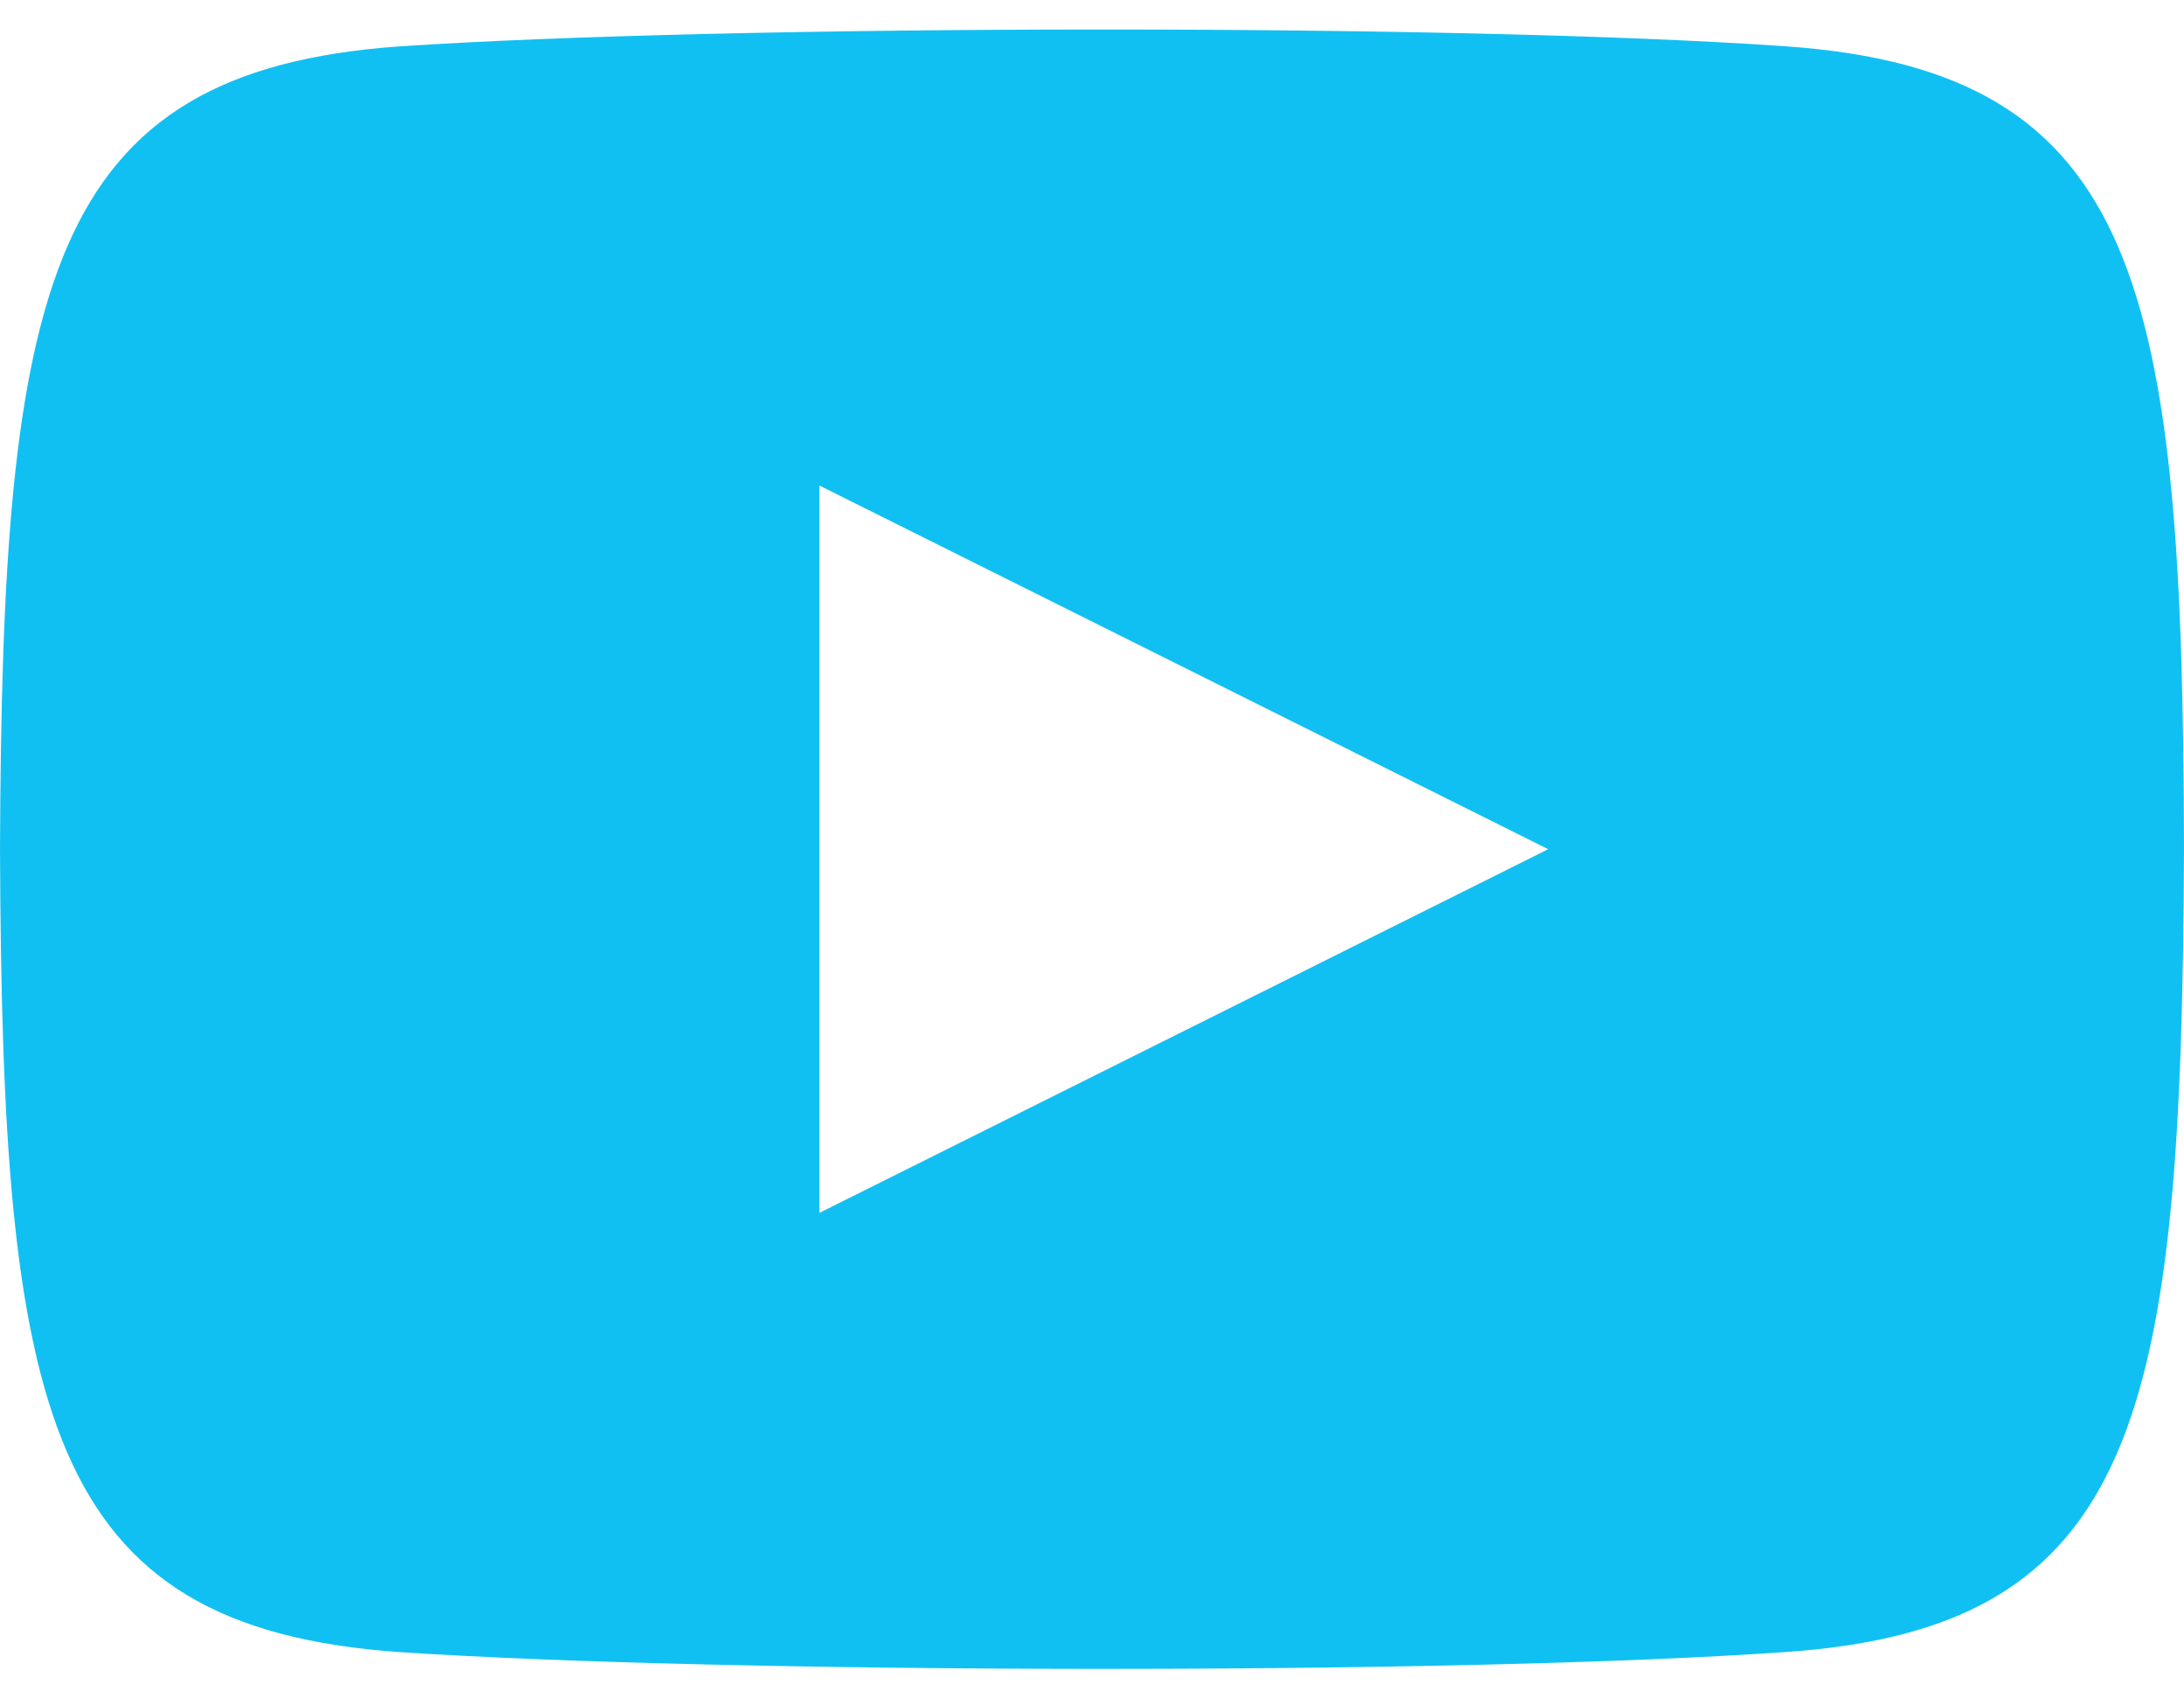
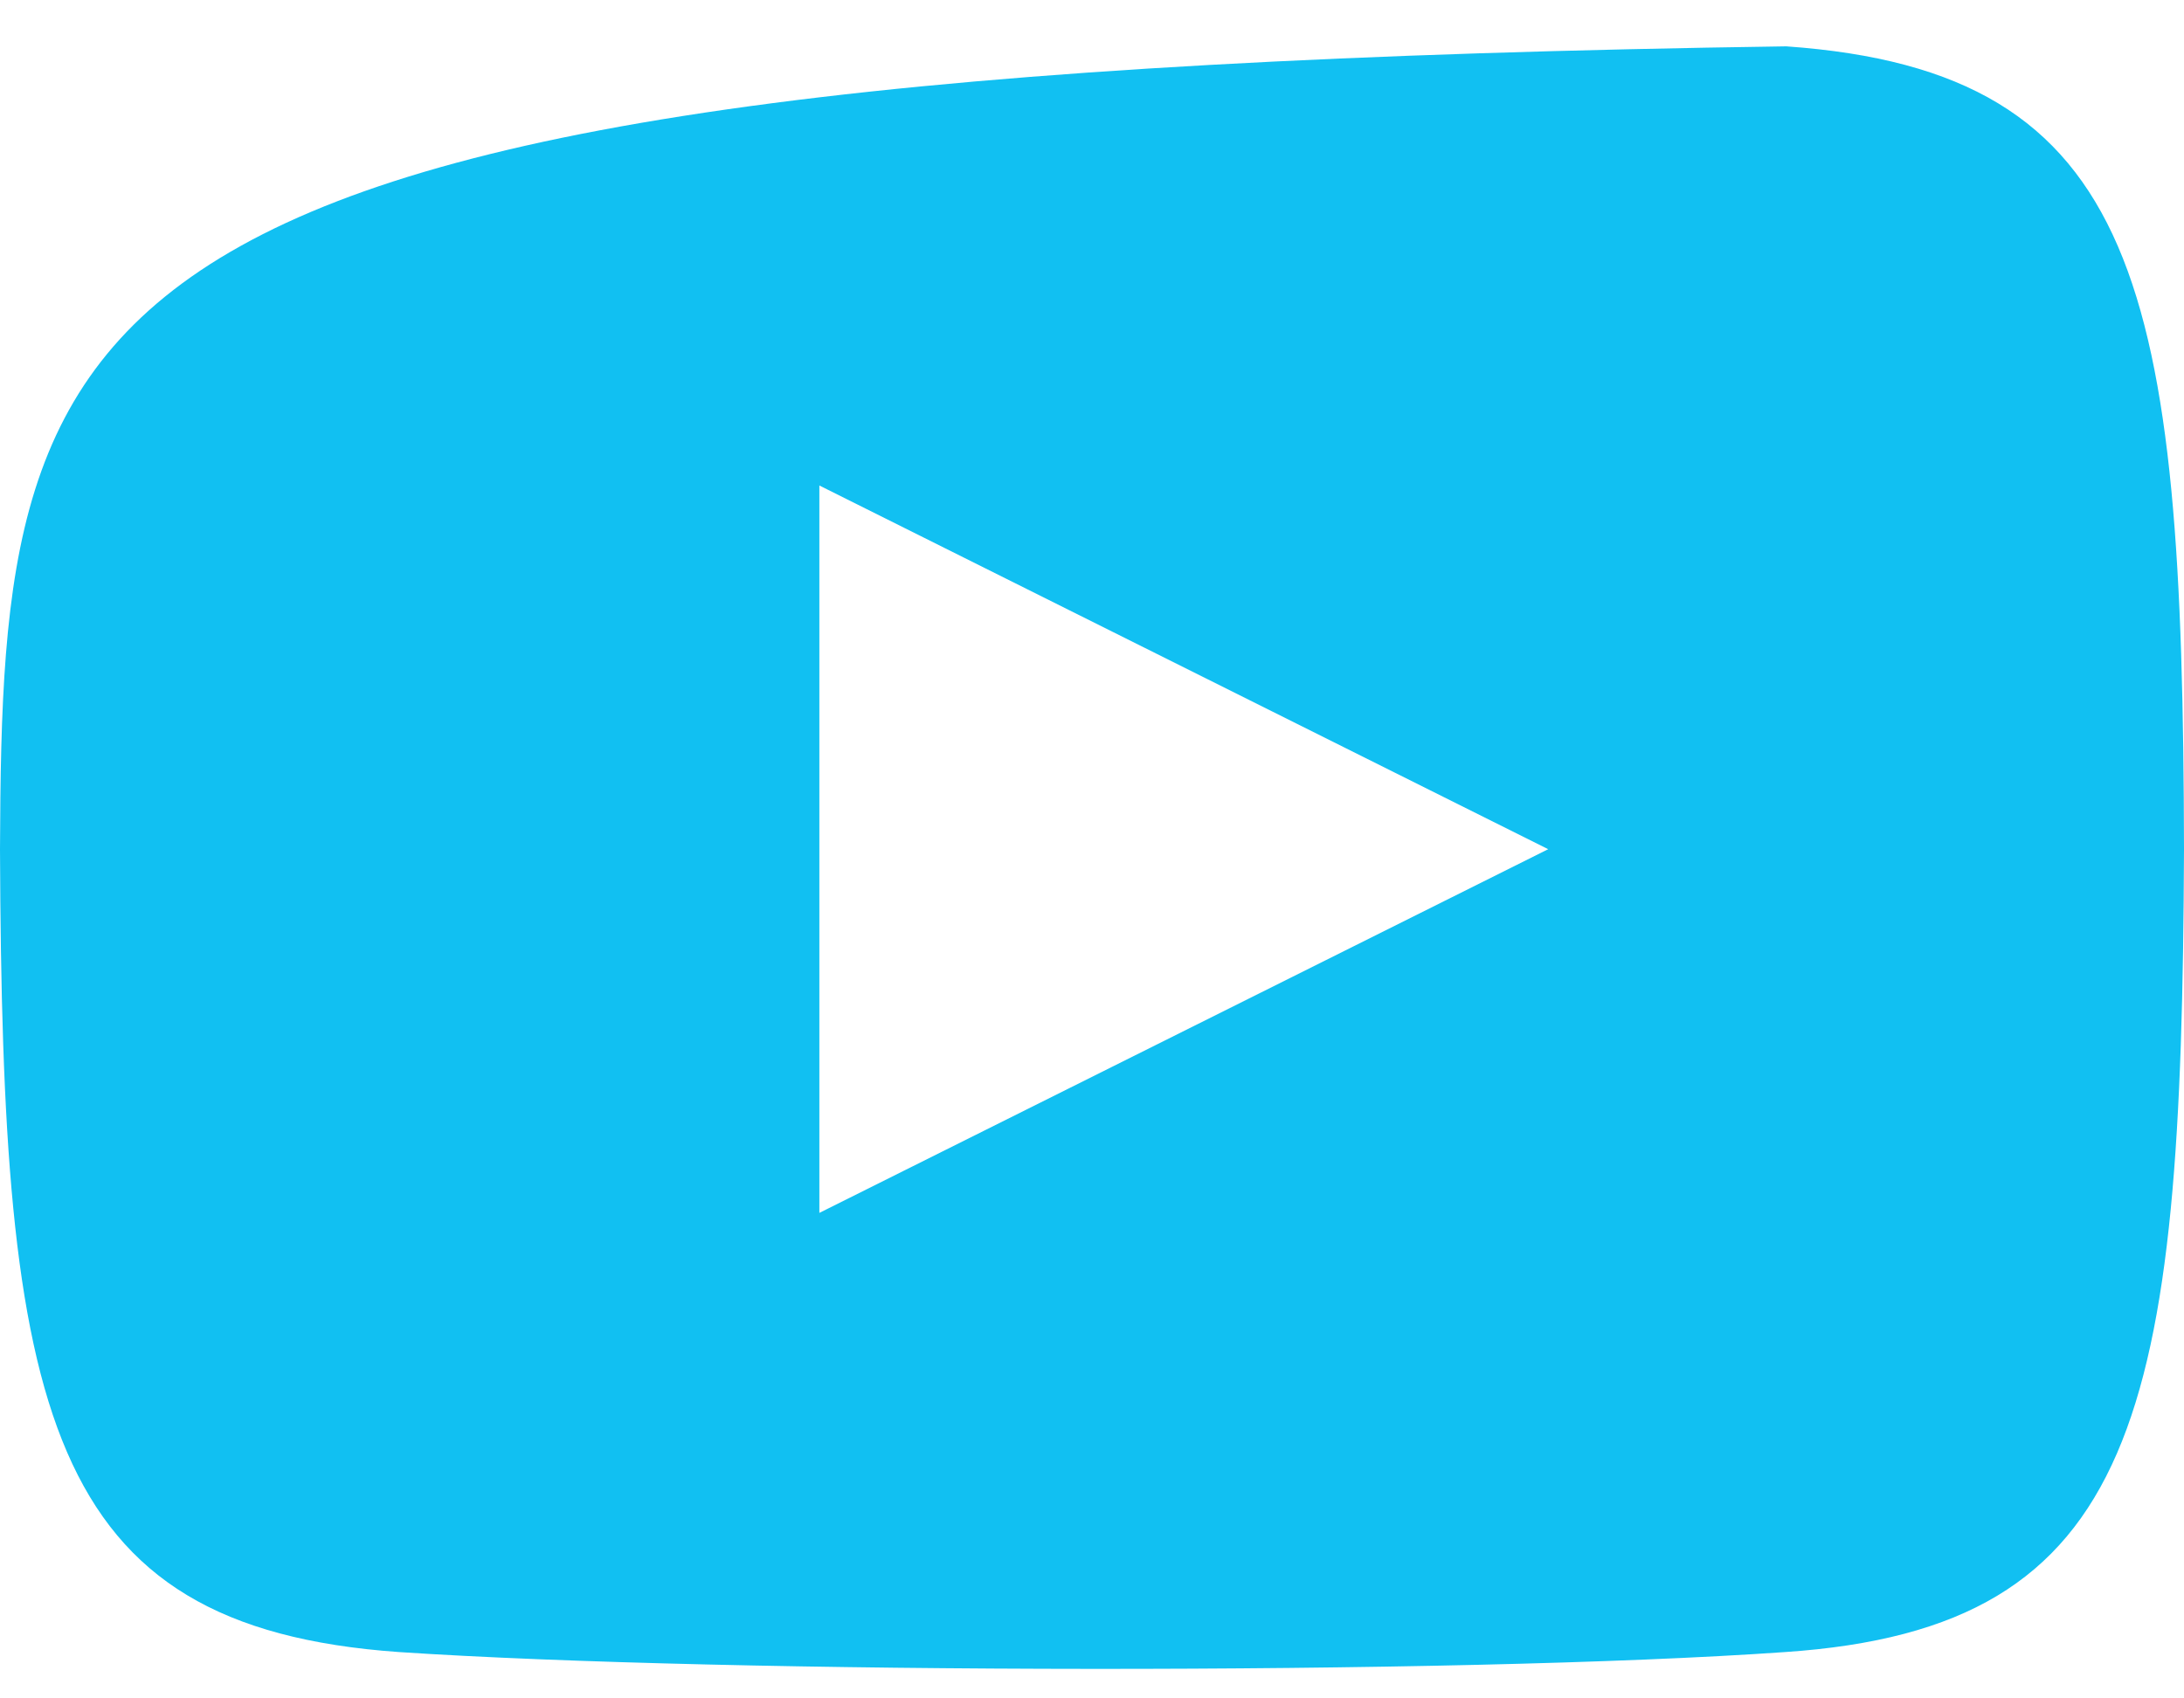
<svg xmlns="http://www.w3.org/2000/svg" width="18" height="14" viewBox="0 0 18 14">
-   <path d="M14.722.382c-2.701-.19-8.725-.18-11.426 0C.369.589.018 2.354 0 7c.018 4.637.36 6.411 3.287 6.618 2.701.18 8.725.19 11.426 0C17.64 13.42 17.982 11.655 18 7c-.009-4.637-.351-6.411-3.278-6.618zM6.753 9.998V4.002L12.76 7 6.753 9.998z" fill="#11C0F2" fill-rule="nonzero" />
+   <path d="M14.722.382C.369.589.018 2.354 0 7c.018 4.637.36 6.411 3.287 6.618 2.701.18 8.725.19 11.426 0C17.64 13.42 17.982 11.655 18 7c-.009-4.637-.351-6.411-3.278-6.618zM6.753 9.998V4.002L12.76 7 6.753 9.998z" fill="#11C0F2" fill-rule="nonzero" />
</svg>